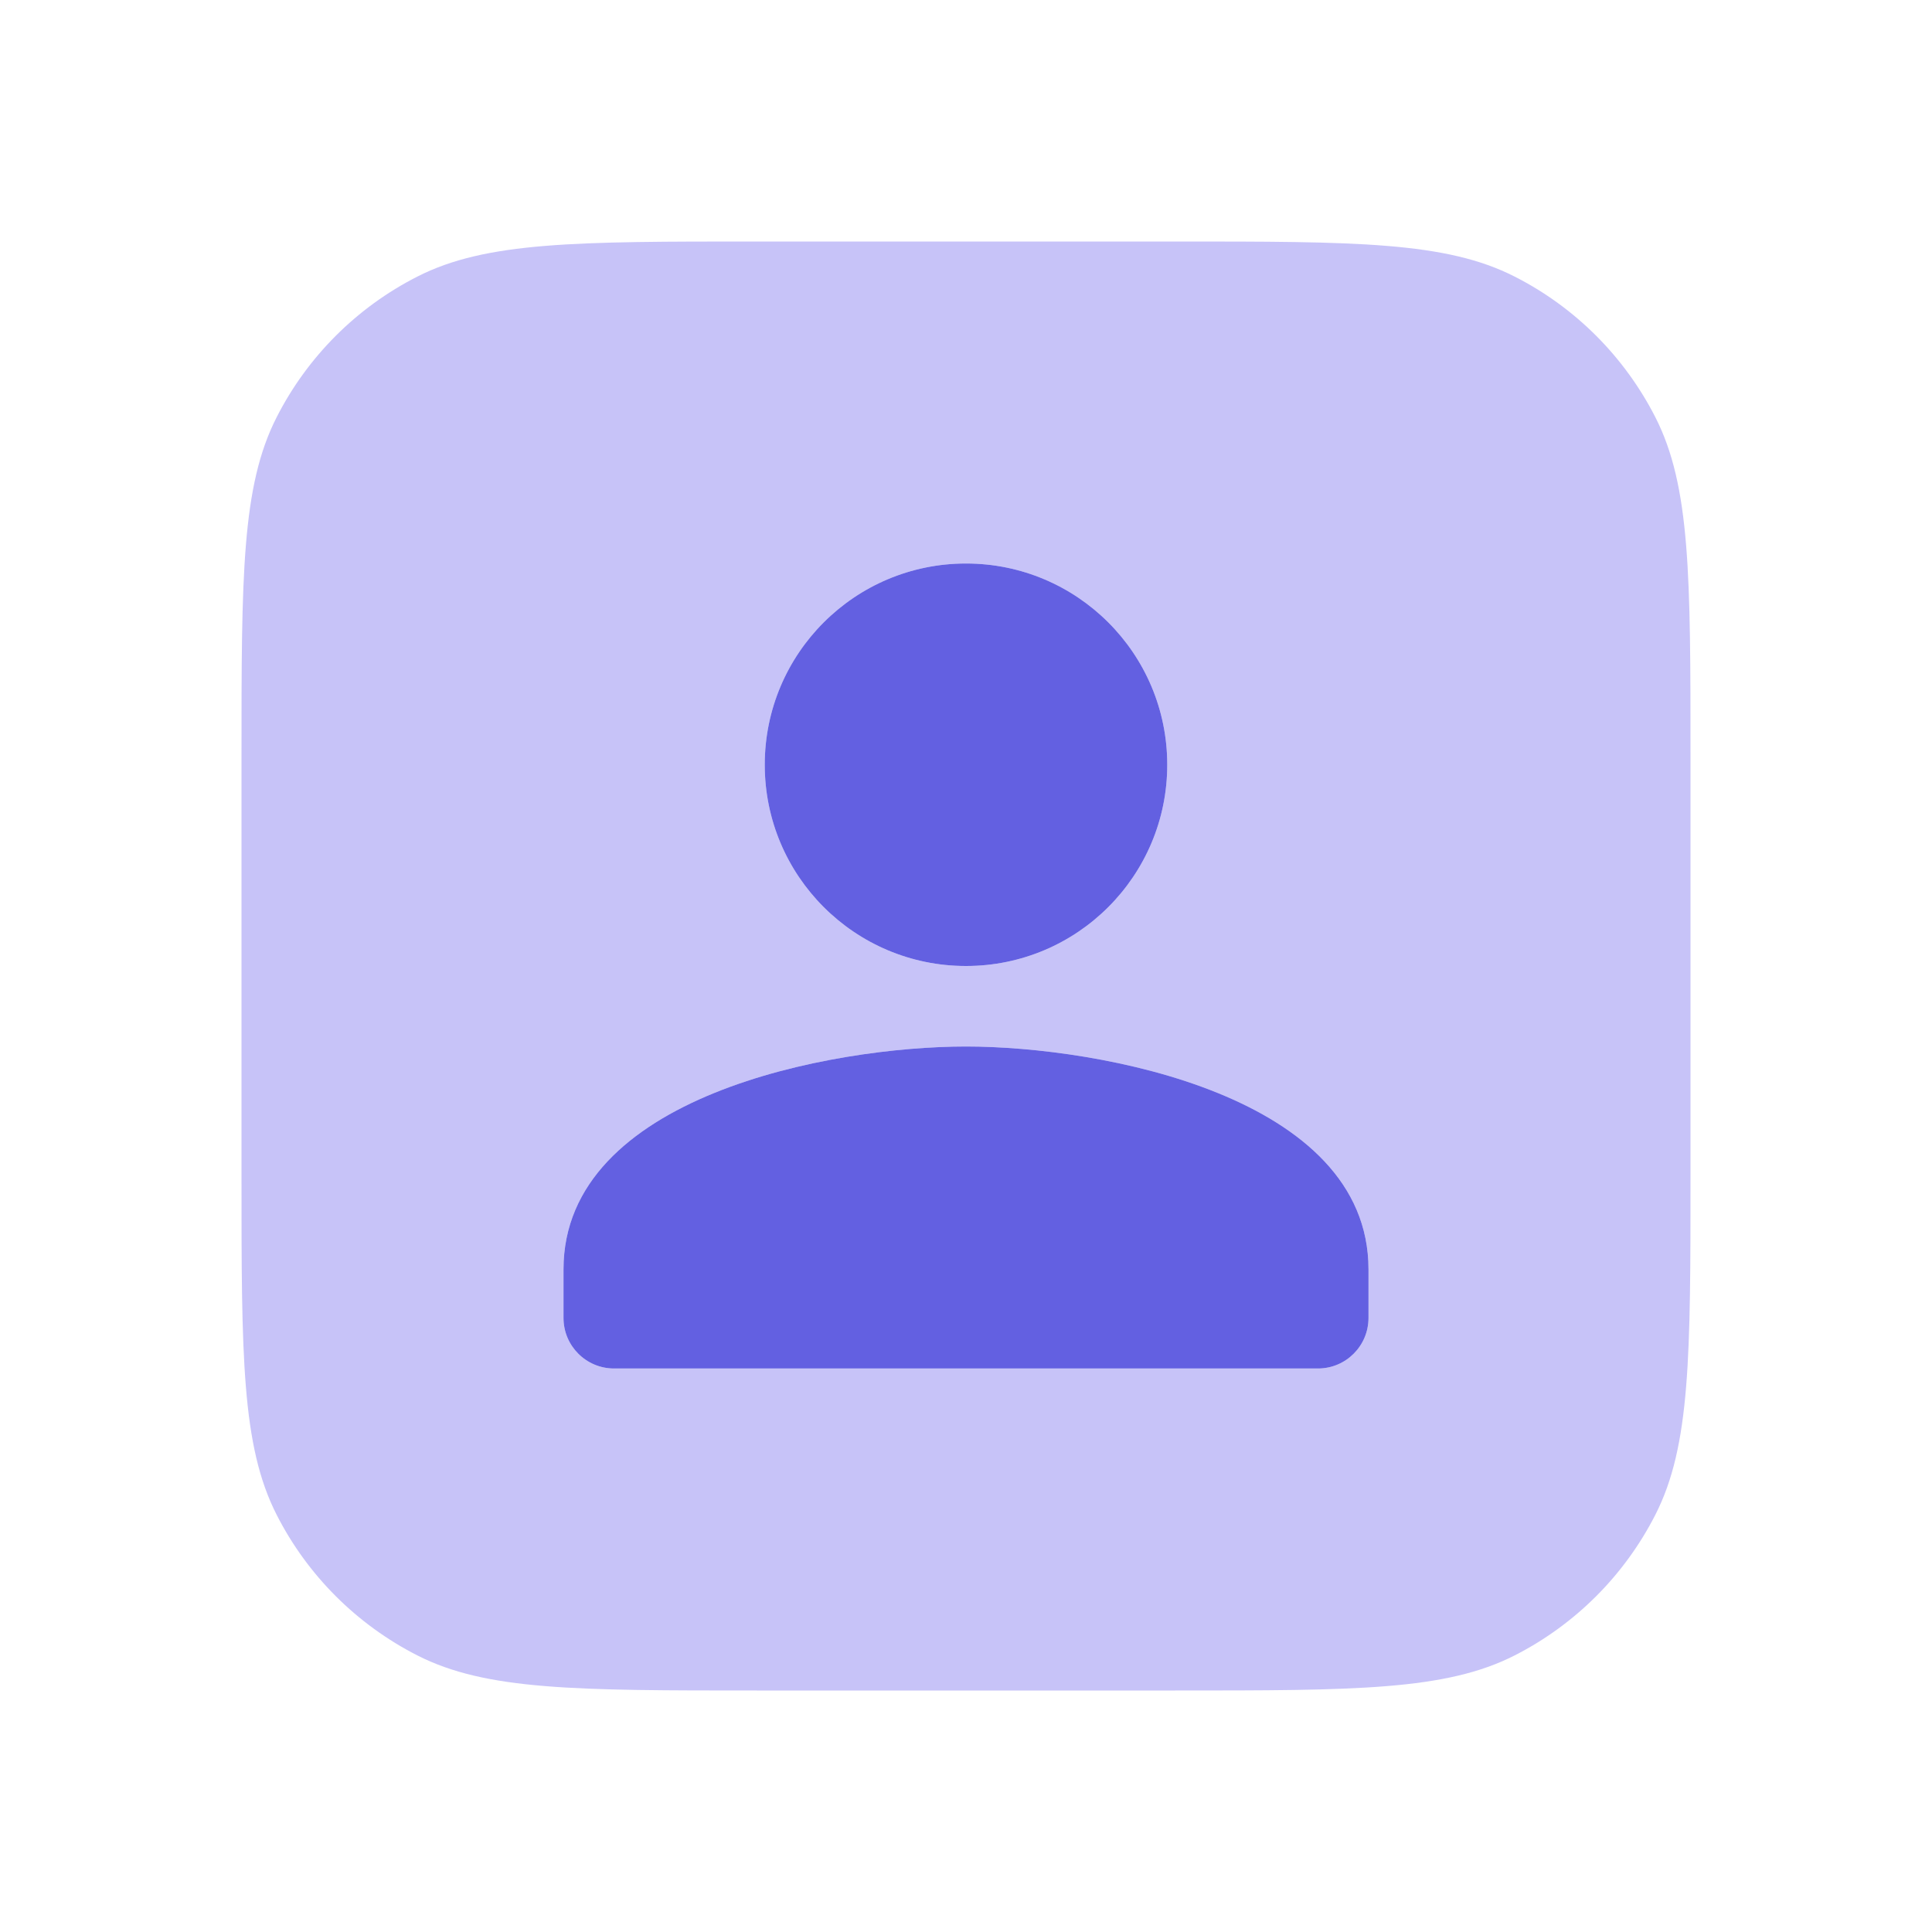
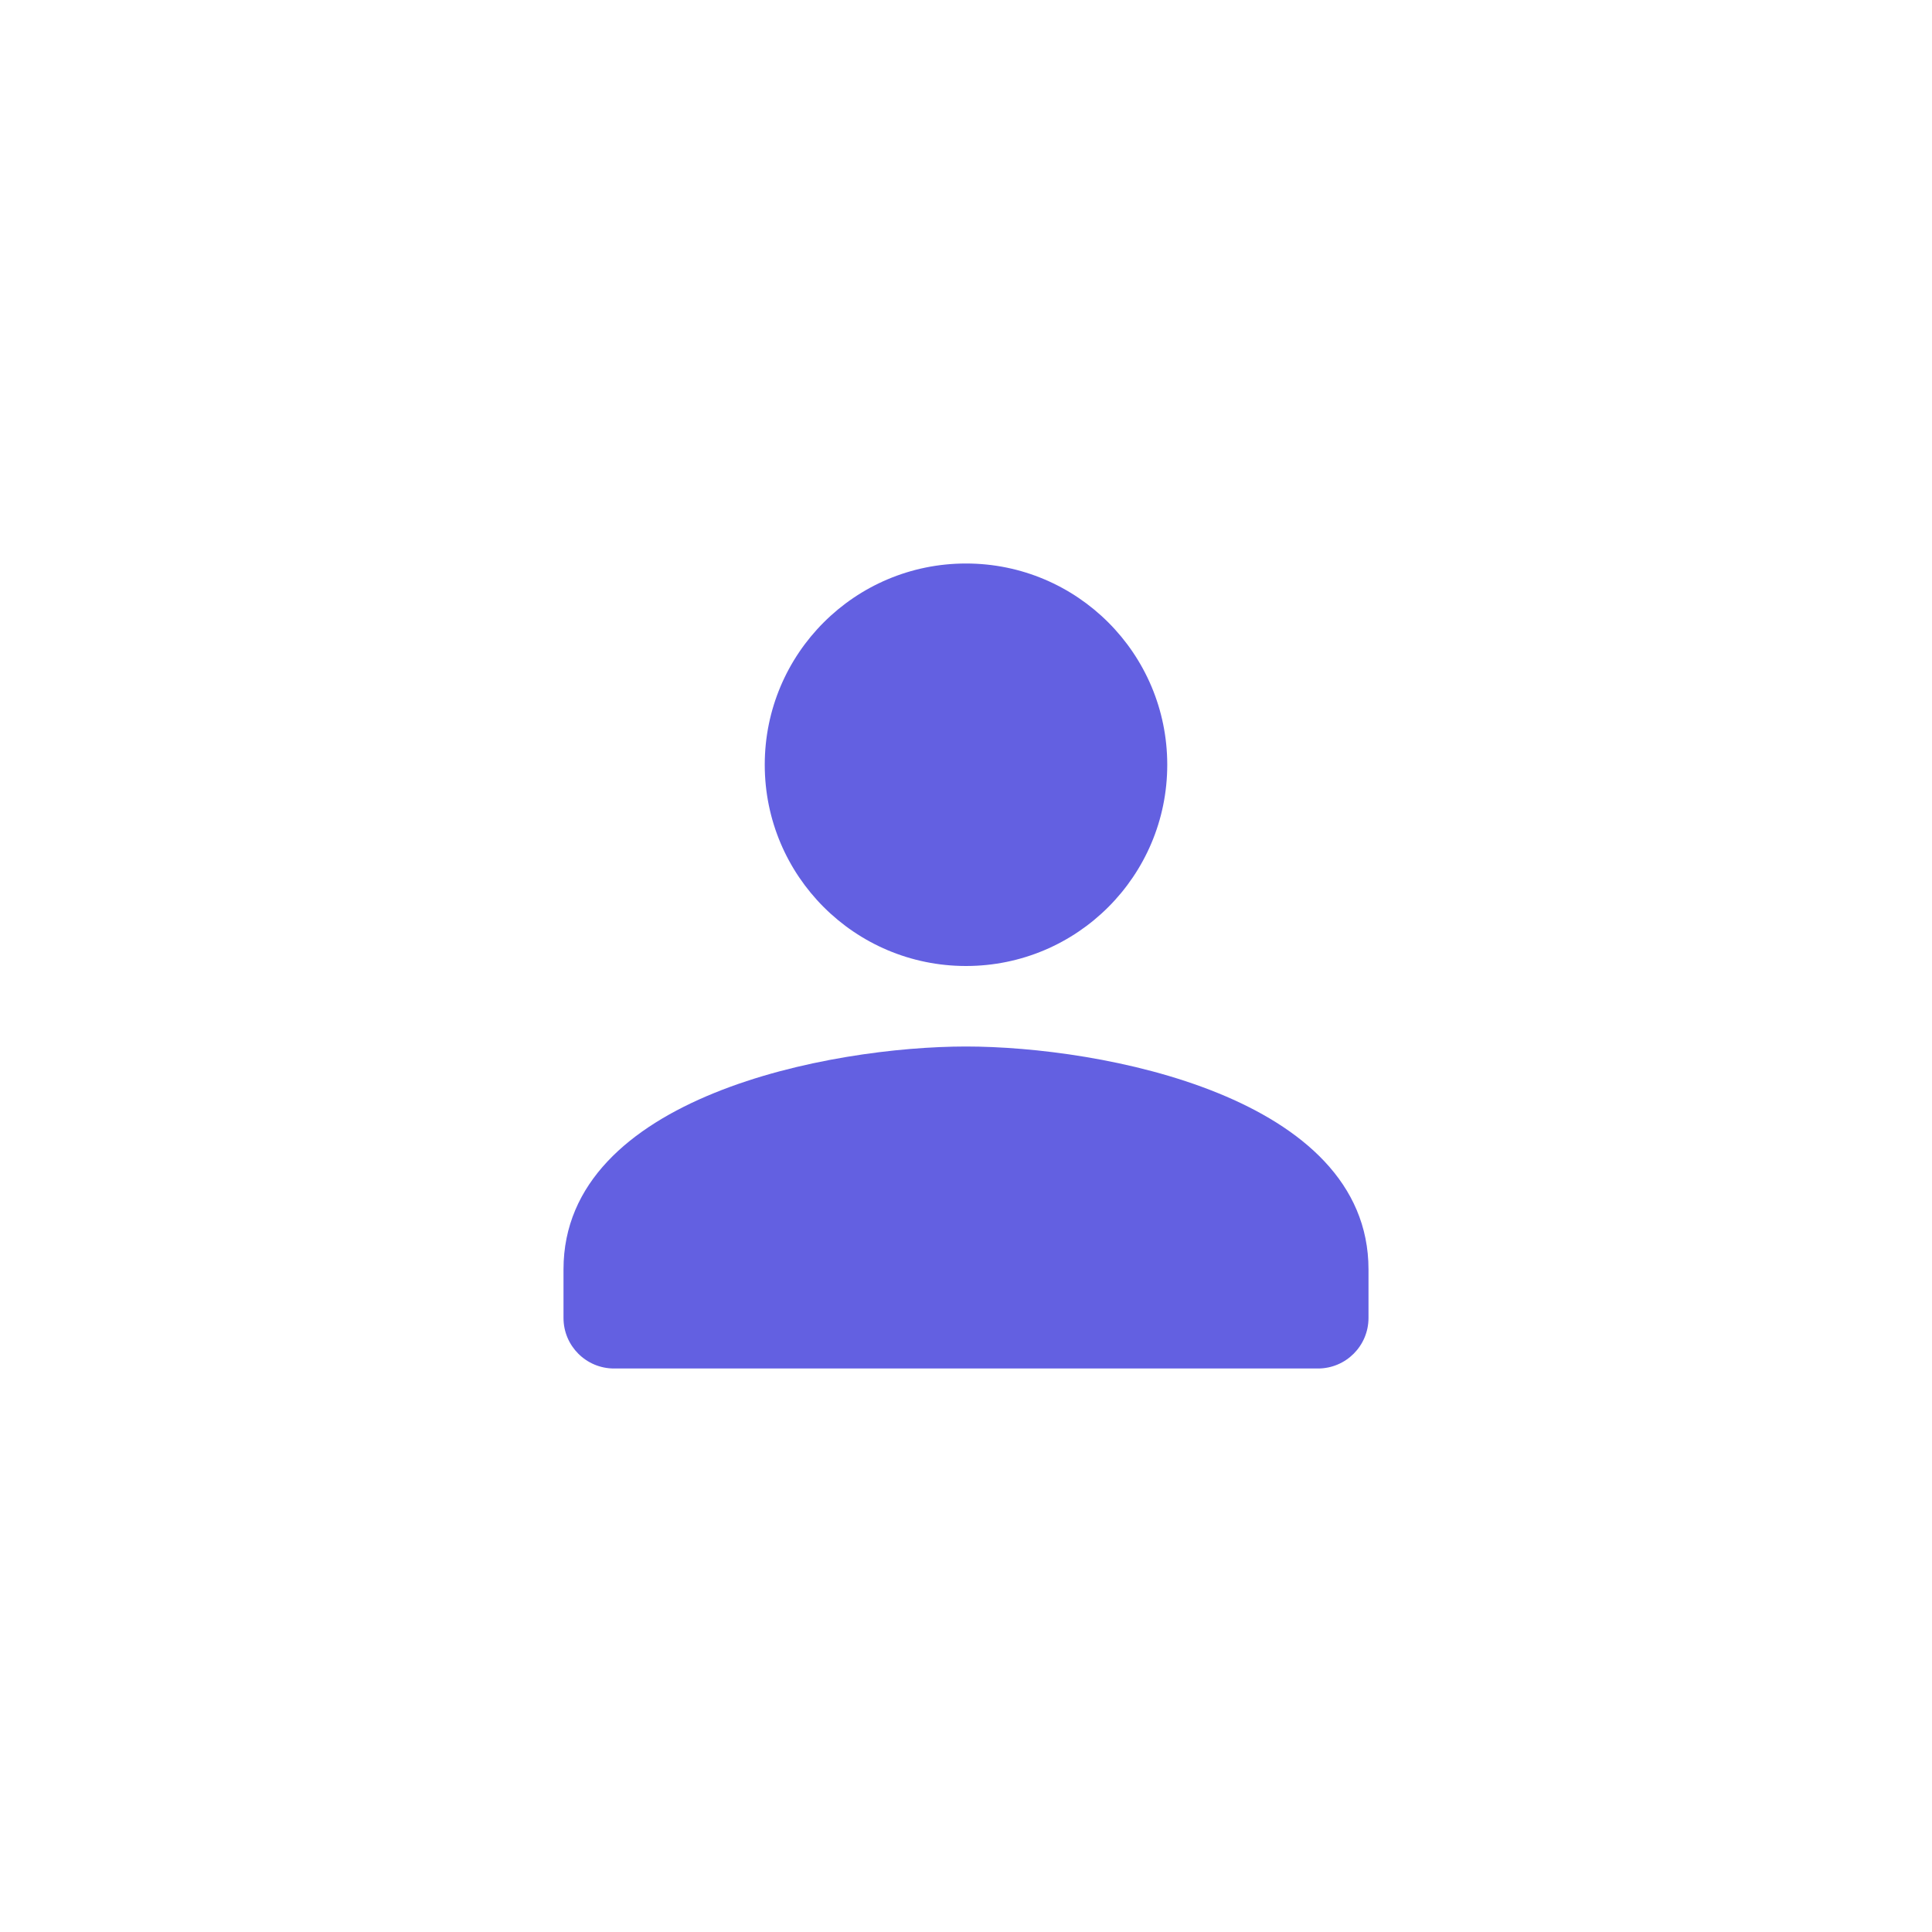
<svg xmlns="http://www.w3.org/2000/svg" width="24" height="24" viewBox="0 0 24 24" fill="none">
-   <path fill-rule="evenodd" clip-rule="evenodd" d="M3.436 5.184C3 6.04 3 7.16 3 9.4V14.6C3 16.84 3 17.96 3.436 18.816C3.819 19.569 4.431 20.18 5.184 20.564C6.04 21 7.16 21 9.4 21H14.6C16.84 21 17.96 21 18.816 20.564C19.569 20.18 20.18 19.569 20.564 18.816C21 17.96 21 16.84 21 14.6V9.4C21 7.16 21 6.04 20.564 5.184C20.18 4.431 19.569 3.819 18.816 3.436C17.96 3 16.84 3 14.6 3H9.4C7.16 3 6.04 3 5.184 3.436C4.431 3.819 3.819 4.431 3.436 5.184ZM12 7C13.381 7 14.5 8.119 14.5 9.5C14.5 10.881 13.381 12 12 12C10.619 12 9.5 10.881 9.5 9.5C9.5 8.119 10.619 7 12 7ZM7 16.372V15.769C7 13.615 10.331 13 12 13C13.669 13 17 13.615 17 15.769V16.372C17 16.719 16.719 17 16.372 17H7.628C7.281 17 7 16.719 7 16.372Z" fill="#C7C3F8" />
  <path fill-rule="evenodd" clip-rule="evenodd" d="M12 7C13.381 7 14.5 8.119 14.5 9.5C14.5 10.881 13.381 12 12 12C10.619 12 9.5 10.881 9.5 9.5C9.5 8.119 10.619 7 12 7ZM7 16.372V15.769C7 13.615 10.331 13 12 13C13.669 13 17 13.615 17 15.769V16.372C17 16.719 16.719 17 16.372 17H7.628C7.281 17 7 16.719 7 16.372Z" fill="#6360E1" />
</svg>